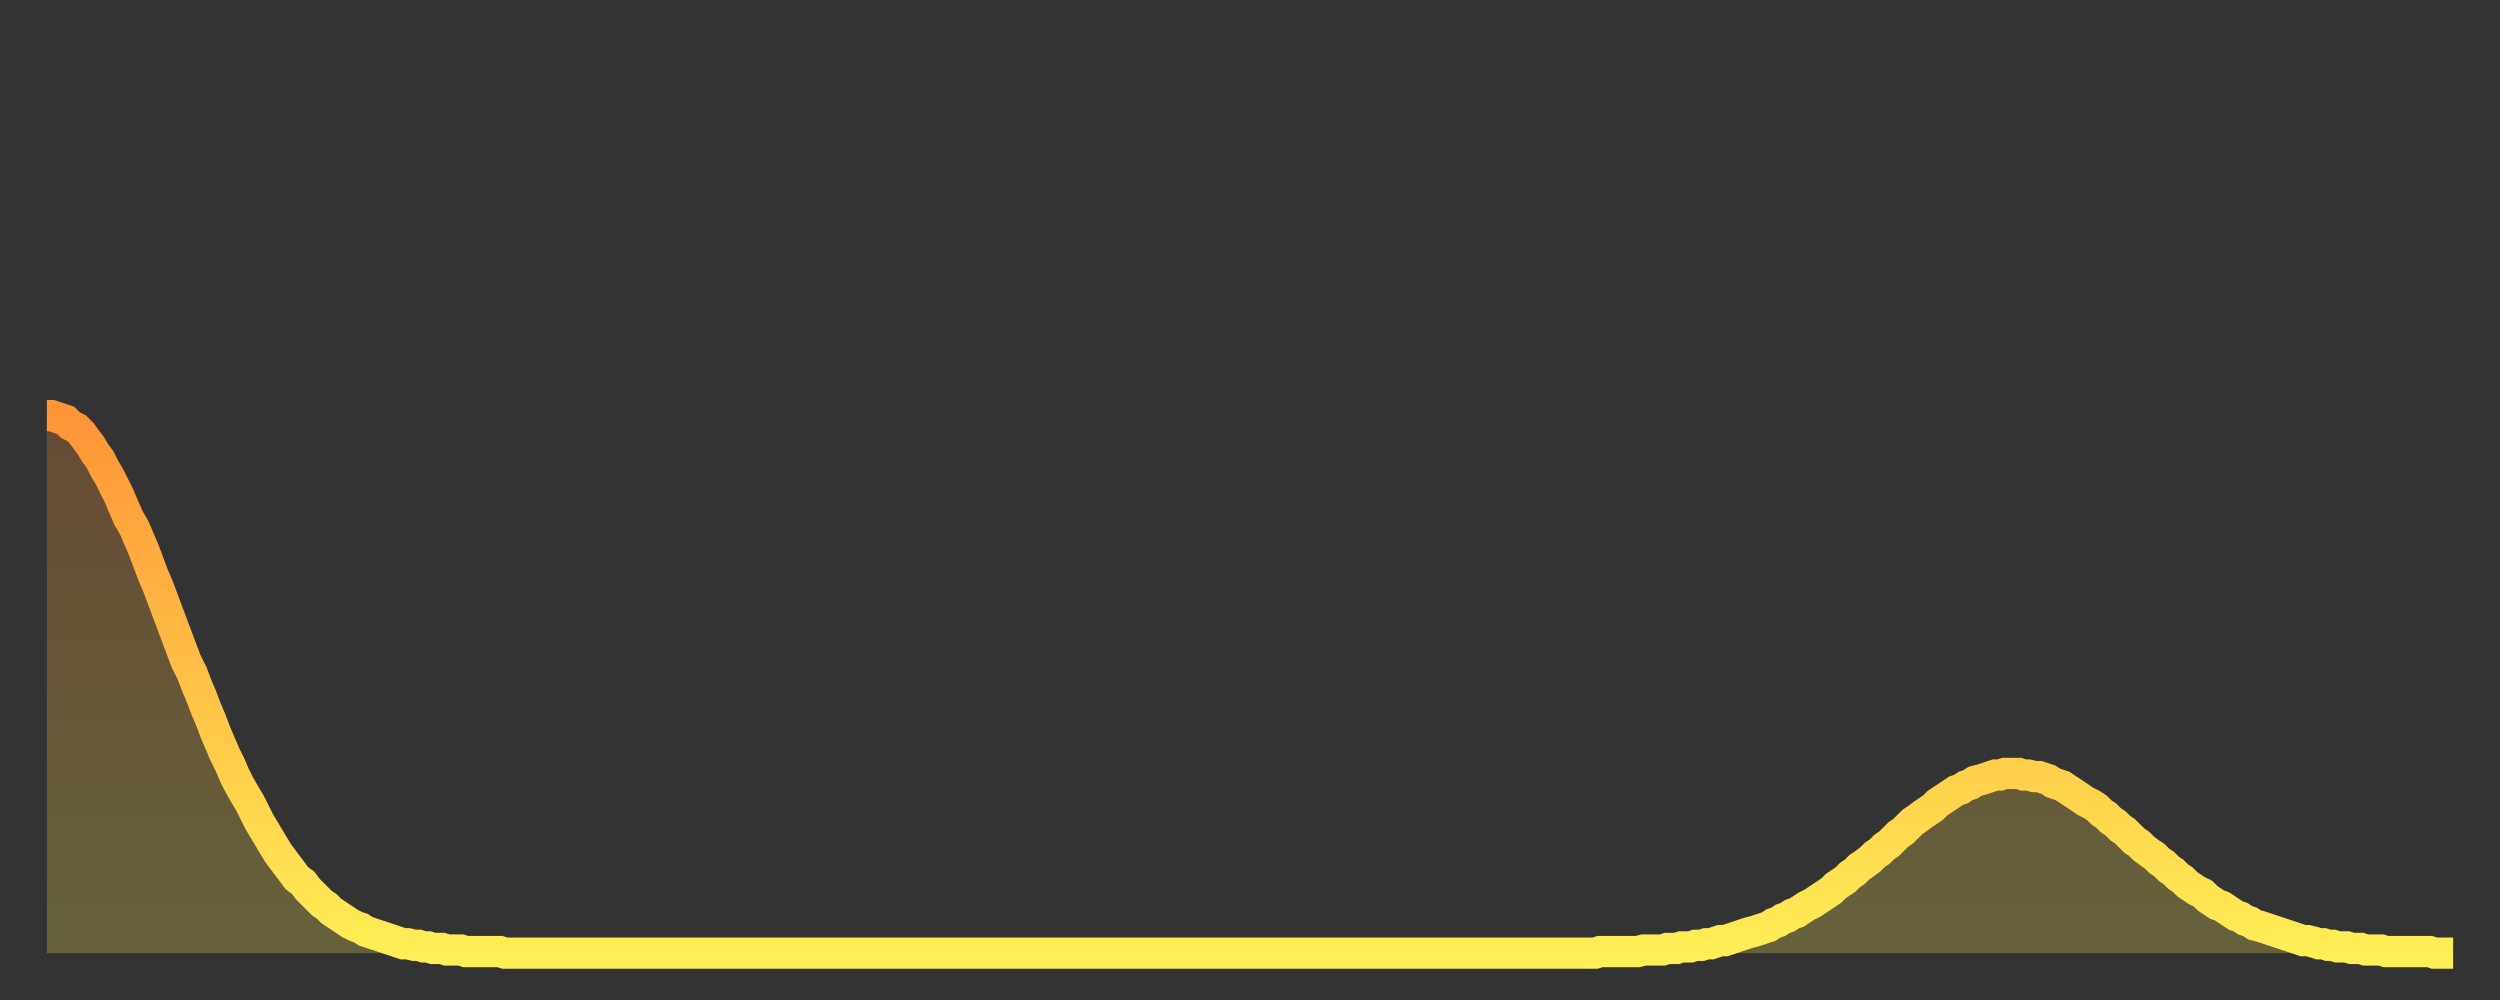
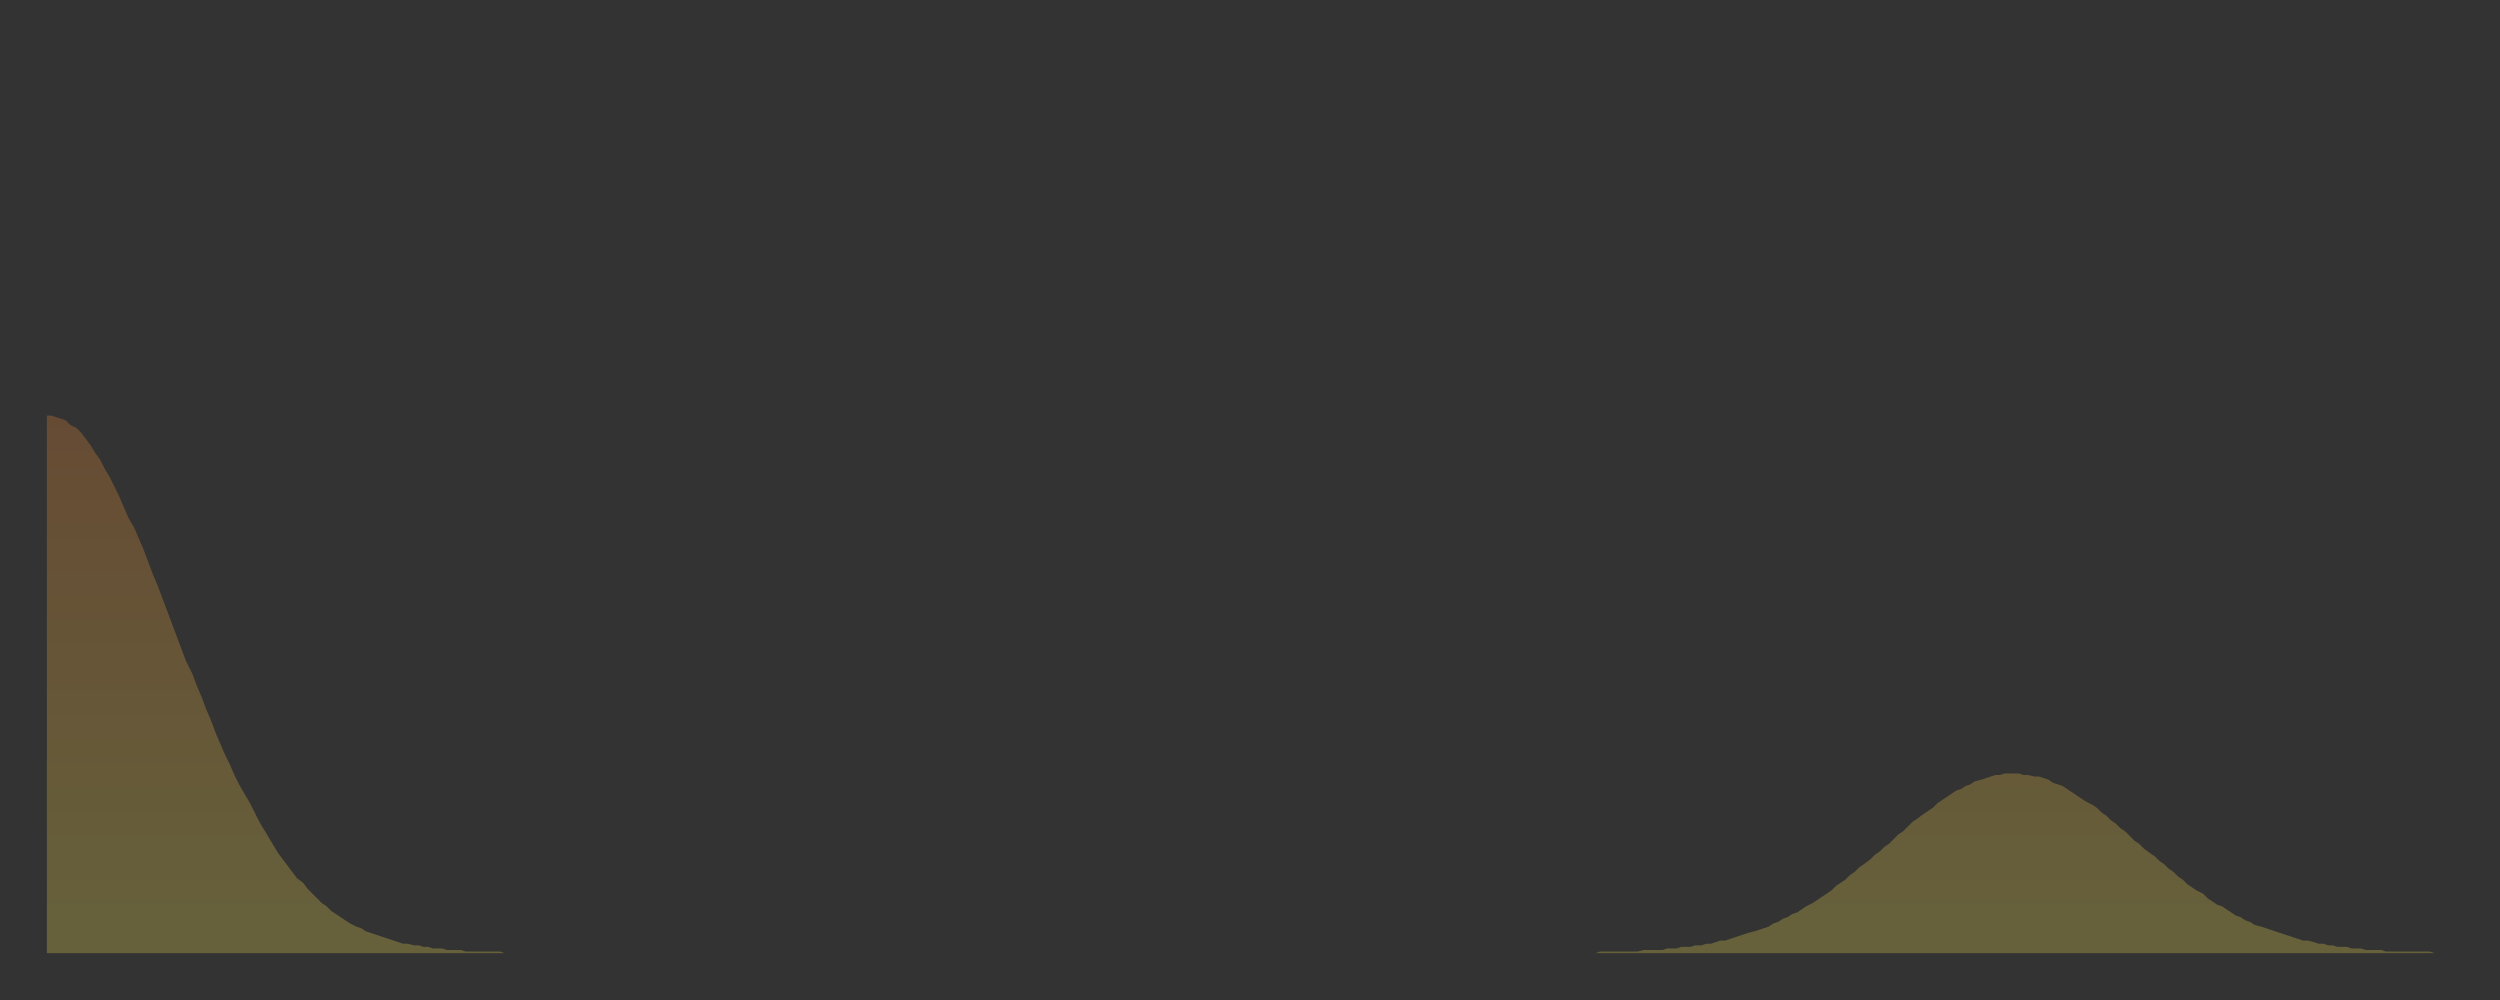
<svg xmlns="http://www.w3.org/2000/svg" baseProfile="full" height="64" version="1.1" width="160">
  <rect width="100%" height="100%" fill="#333333" stroke="none" />
  <defs>
    <linearGradient id="id172166" x1="0" x2="0" y1="0" y2="1">
      <stop offset="0%" stop-color="#ff9437" />
      <stop offset="50%" stop-color="#ffc146" />
      <stop offset="100%" stop-color="#ffee55" />
    </linearGradient>
  </defs>
  <g transform="translate(3,3)">
    <g>
-       <path d="M 0.0 23.6 0.3 23.6 0.6 23.7 0.9 23.8 1.2 23.9 1.5 24.2 1.9 24.4 2.2 24.7 2.5 25.1 2.8 25.5 3.1 26.0 3.4 26.4 3.7 27.0 4.0 27.5 4.3 28.1 4.6 28.7 4.9 29.4 5.2 30.1 5.6 30.8 5.9 31.5 6.2 32.2 6.5 33.0 6.8 33.8 7.1 34.5 7.4 35.3 7.7 36.1 8.0 36.9 8.3 37.7 8.6 38.5 8.9 39.3 9.3 40.1 9.6 40.9 9.9 41.6 10.2 42.4 10.5 43.1 10.8 43.9 11.1 44.6 11.4 45.3 11.7 45.9 12.0 46.6 12.3 47.2 12.7 47.9 13.0 48.4 13.3 49.0 13.6 49.6 13.9 50.1 14.2 50.6 14.5 51.1 14.8 51.6 15.1 52.0 15.4 52.4 15.7 52.8 16.0 53.2 16.4 53.5 16.7 53.9 17.0 54.2 17.3 54.5 17.6 54.8 17.9 55.0 18.2 55.3 18.5 55.5 18.8 55.7 19.1 55.9 19.4 56.1 19.8 56.3 20.1 56.4 20.4 56.6 20.7 56.7 21.0 56.8 21.3 56.9 21.6 57.0 21.9 57.1 22.2 57.2 22.5 57.3 22.8 57.4 23.1 57.4 23.5 57.5 23.8 57.5 24.1 57.6 24.4 57.6 24.7 57.7 25.0 57.7 25.3 57.7 25.6 57.8 25.9 57.8 26.2 57.8 26.5 57.8 26.8 57.9 27.2 57.9 27.5 57.9 27.8 57.9 28.1 57.9 28.4 57.9 28.7 57.9 29.0 57.9 29.3 58.0 29.6 58.0 29.9 58.0 30.2 58.0 30.6 58.0 30.9 58.0 31.2 58.0 31.5 58.0 31.8 58.0 32.1 58.0 32.4 58.0 32.7 58.0 33.0 58.0 33.3 58.0 33.6 58.0 33.9 58.0 34.3 58.0 34.6 58.0 34.9 58.0 35.2 58.0 35.5 58.0 35.8 58.0 36.1 58.0 36.4 58.0 36.7 58.0 37.0 58.0 37.3 58.0 37.7 58.0 38.0 58.0 38.3 58.0 38.6 58.0 38.9 58.0 39.2 58.0 39.5 58.0 39.8 58.0 40.1 58.0 40.4 58.0 40.7 58.0 41.0 58.0 41.4 58.0 41.7 58.0 42.0 58.0 42.3 58.0 42.6 58.0 42.9 58.0 43.2 58.0 43.5 58.0 43.8 58.0 44.1 58.0 44.4 58.0 44.7 58.0 45.1 58.0 45.4 58.0 45.7 58.0 46.0 58.0 46.3 58.0 46.6 58.0 46.9 58.0 47.2 58.0 47.5 58.0 47.8 58.0 48.1 58.0 48.5 58.0 48.8 58.0 49.1 58.0 49.4 58.0 49.7 58.0 50.0 58.0 50.3 58.0 50.6 58.0 50.9 58.0 51.2 58.0 51.5 58.0 51.8 58.0 52.2 58.0 52.5 58.0 52.8 58.0 53.1 58.0 53.4 58.0 53.7 58.0 54.0 58.0 54.3 58.0 54.6 58.0 54.9 58.0 55.2 58.0 55.6 58.0 55.9 58.0 56.2 58.0 56.5 58.0 56.8 58.0 57.1 58.0 57.4 58.0 57.7 58.0 58.0 58.0 58.3 58.0 58.6 58.0 58.9 58.0 59.3 58.0 59.6 58.0 59.9 58.0 60.2 58.0 60.5 58.0 60.8 58.0 61.1 58.0 61.4 58.0 61.7 58.0 62.0 58.0 62.3 58.0 62.6 58.0 63.0 58.0 63.3 58.0 63.6 58.0 63.9 58.0 64.2 58.0 64.5 58.0 64.8 58.0 65.1 58.0 65.4 58.0 65.7 58.0 66.0 58.0 66.4 58.0 66.7 58.0 67.0 58.0 67.3 58.0 67.6 58.0 67.9 58.0 68.2 58.0 68.5 58.0 68.8 58.0 69.1 58.0 69.4 58.0 69.7 58.0 70.1 58.0 70.4 58.0 70.7 58.0 71.0 58.0 71.3 58.0 71.6 58.0 71.9 58.0 72.2 58.0 72.5 58.0 72.8 58.0 73.1 58.0 73.5 58.0 73.8 58.0 74.1 58.0 74.4 58.0 74.7 58.0 75.0 58.0 75.3 58.0 75.6 58.0 75.9 58.0 76.2 58.0 76.5 58.0 76.8 58.0 77.2 58.0 77.5 58.0 77.8 58.0 78.1 58.0 78.4 58.0 78.7 58.0 79.0 58.0 79.3 58.0 79.6 58.0 79.9 58.0 80.2 58.0 80.5 58.0 80.9 58.0 81.2 58.0 81.5 58.0 81.8 58.0 82.1 58.0 82.4 58.0 82.7 58.0 83.0 58.0 83.3 58.0 83.6 58.0 83.9 58.0 84.3 58.0 84.6 58.0 84.9 58.0 85.2 58.0 85.5 58.0 85.8 58.0 86.1 58.0 86.4 58.0 86.7 58.0 87.0 58.0 87.3 58.0 87.6 58.0 88.0 58.0 88.3 58.0 88.6 58.0 88.9 58.0 89.2 58.0 89.5 58.0 89.8 58.0 90.1 58.0 90.4 58.0 90.7 58.0 91.0 58.0 91.4 58.0 91.7 58.0 92.0 58.0 92.3 58.0 92.6 58.0 92.9 58.0 93.2 58.0 93.5 58.0 93.8 58.0 94.1 58.0 94.4 58.0 94.7 58.0 95.1 58.0 95.4 58.0 95.7 58.0 96.0 58.0 96.3 58.0 96.6 58.0 96.9 58.0 97.2 58.0 97.5 58.0 97.8 58.0 98.1 58.0 98.4 58.0 98.8 58.0 99.1 58.0 99.4 57.9 99.7 57.9 100.0 57.9 100.3 57.9 100.6 57.9 100.9 57.9 101.2 57.9 101.5 57.9 101.8 57.9 102.2 57.8 102.5 57.8 102.8 57.8 103.1 57.8 103.4 57.8 103.7 57.7 104.0 57.7 104.3 57.7 104.6 57.6 104.9 57.6 105.2 57.6 105.5 57.5 105.9 57.5 106.2 57.4 106.5 57.4 106.8 57.3 107.1 57.2 107.4 57.2 107.7 57.1 108.0 57.0 108.3 56.9 108.6 56.8 108.9 56.7 109.3 56.6 109.6 56.5 109.9 56.4 110.2 56.3 110.5 56.1 110.8 56.0 111.1 55.8 111.4 55.7 111.7 55.5 112.0 55.4 112.3 55.2 112.6 55.0 113.0 54.8 113.3 54.6 113.6 54.4 113.9 54.2 114.2 54.0 114.5 53.7 114.8 53.5 115.1 53.3 115.4 53.0 115.7 52.8 116.0 52.5 116.3 52.3 116.7 52.0 117.0 51.7 117.3 51.5 117.6 51.2 117.9 51.0 118.2 50.7 118.5 50.4 118.8 50.2 119.1 49.9 119.4 49.6 119.7 49.4 120.1 49.1 120.4 48.9 120.7 48.7 121.0 48.4 121.3 48.2 121.6 48.0 121.9 47.8 122.2 47.6 122.5 47.5 122.8 47.3 123.1 47.2 123.4 47.0 123.8 46.9 124.1 46.8 124.4 46.7 124.7 46.6 125.0 46.6 125.3 46.5 125.6 46.5 125.9 46.5 126.2 46.5 126.5 46.6 126.8 46.6 127.2 46.7 127.5 46.7 127.8 46.8 128.1 46.9 128.4 47.1 128.7 47.2 129.0 47.3 129.3 47.5 129.6 47.7 129.9 47.9 130.2 48.1 130.5 48.3 130.9 48.5 131.2 48.7 131.5 49.0 131.8 49.2 132.1 49.5 132.4 49.7 132.7 50.0 133.0 50.2 133.3 50.5 133.6 50.8 133.9 51.0 134.2 51.3 134.6 51.6 134.9 51.8 135.2 52.1 135.5 52.3 135.8 52.6 136.1 52.8 136.4 53.1 136.7 53.3 137.0 53.6 137.3 53.8 137.6 54.0 138.0 54.2 138.3 54.5 138.6 54.7 138.9 54.9 139.2 55.0 139.5 55.2 139.8 55.4 140.1 55.6 140.4 55.7 140.7 55.9 141.0 56.0 141.3 56.2 141.7 56.3 142.0 56.4 142.3 56.5 142.6 56.6 142.9 56.7 143.2 56.8 143.5 56.9 143.8 57.0 144.1 57.1 144.4 57.2 144.7 57.2 145.1 57.3 145.4 57.4 145.7 57.4 146.0 57.5 146.3 57.5 146.6 57.6 146.9 57.6 147.2 57.6 147.5 57.7 147.8 57.7 148.1 57.7 148.4 57.8 148.8 57.8 149.1 57.8 149.4 57.8 149.7 57.9 150.0 57.9 150.3 57.9 150.6 57.9 150.9 57.9 151.2 57.9 151.5 57.9 151.8 57.9 152.1 57.9 152.5 57.9 152.8 58.0 153.1 58.0 153.4 58.0 153.7 58.0 154.0 58.0" fill="none" id="graph-curve" opacity="1" stroke="url(#id172166)" stroke-width="2" />
      <path d="M 0 58 L 0.0 23.6 0.3 23.6 0.6 23.7 0.9 23.8 1.2 23.9 1.5 24.2 1.9 24.4 2.2 24.7 2.5 25.1 2.8 25.5 3.1 26.0 3.4 26.4 3.7 27.0 4.0 27.5 4.3 28.1 4.6 28.7 4.9 29.4 5.2 30.1 5.6 30.8 5.9 31.5 6.2 32.2 6.5 33.0 6.8 33.8 7.1 34.5 7.4 35.3 7.7 36.1 8.0 36.9 8.3 37.7 8.6 38.5 8.9 39.3 9.3 40.1 9.6 40.9 9.9 41.6 10.2 42.4 10.5 43.1 10.8 43.9 11.1 44.6 11.4 45.3 11.7 45.9 12.0 46.6 12.3 47.2 12.7 47.9 13.0 48.4 13.3 49.0 13.6 49.6 13.9 50.1 14.2 50.6 14.5 51.1 14.8 51.6 15.1 52.0 15.4 52.4 15.7 52.8 16.0 53.2 16.4 53.5 16.7 53.9 17.0 54.2 17.3 54.5 17.6 54.8 17.9 55.0 18.2 55.3 18.5 55.5 18.8 55.7 19.1 55.9 19.4 56.1 19.8 56.3 20.1 56.4 20.4 56.6 20.7 56.7 21.0 56.8 21.3 56.9 21.6 57.0 21.9 57.1 22.2 57.2 22.5 57.3 22.8 57.4 23.1 57.4 23.5 57.5 23.8 57.5 24.1 57.6 24.4 57.6 24.7 57.7 25.0 57.7 25.3 57.7 25.6 57.8 25.9 57.8 26.2 57.8 26.5 57.8 26.8 57.9 27.2 57.9 27.5 57.9 27.8 57.9 28.1 57.9 28.4 57.9 28.7 57.9 29.0 57.9 29.3 58.0 29.6 58.0 29.9 58.0 30.2 58.0 30.6 58.0 30.9 58.0 31.2 58.0 31.5 58.0 31.8 58.0 32.1 58.0 32.4 58.0 32.7 58.0 33.0 58.0 33.3 58.0 33.6 58.0 33.9 58.0 34.3 58.0 34.6 58.0 34.9 58.0 35.2 58.0 35.5 58.0 35.8 58.0 36.1 58.0 36.4 58.0 36.7 58.0 37.0 58.0 37.3 58.0 37.7 58.0 38.0 58.0 38.3 58.0 38.6 58.0 38.9 58.0 39.2 58.0 39.5 58.0 39.8 58.0 40.1 58.0 40.4 58.0 40.7 58.0 41.0 58.0 41.4 58.0 41.7 58.0 42.0 58.0 42.3 58.0 42.6 58.0 42.9 58.0 43.2 58.0 43.5 58.0 43.8 58.0 44.1 58.0 44.4 58.0 44.7 58.0 45.1 58.0 45.4 58.0 45.7 58.0 46.0 58.0 46.3 58.0 46.6 58.0 46.9 58.0 47.2 58.0 47.5 58.0 47.8 58.0 48.1 58.0 48.5 58.0 48.8 58.0 49.1 58.0 49.4 58.0 49.7 58.0 50.0 58.0 50.3 58.0 50.6 58.0 50.9 58.0 51.2 58.0 51.5 58.0 51.8 58.0 52.2 58.0 52.5 58.0 52.8 58.0 53.1 58.0 53.4 58.0 53.7 58.0 54.0 58.0 54.3 58.0 54.6 58.0 54.9 58.0 55.2 58.0 55.6 58.0 55.9 58.0 56.2 58.0 56.5 58.0 56.8 58.0 57.1 58.0 57.4 58.0 57.7 58.0 58.0 58.0 58.3 58.0 58.6 58.0 58.9 58.0 59.3 58.0 59.6 58.0 59.9 58.0 60.2 58.0 60.5 58.0 60.8 58.0 61.1 58.0 61.4 58.0 61.7 58.0 62.0 58.0 62.3 58.0 62.6 58.0 63.0 58.0 63.3 58.0 63.6 58.0 63.9 58.0 64.2 58.0 64.5 58.0 64.8 58.0 65.1 58.0 65.4 58.0 65.7 58.0 66.0 58.0 66.4 58.0 66.7 58.0 67.0 58.0 67.3 58.0 67.6 58.0 67.9 58.0 68.2 58.0 68.5 58.0 68.8 58.0 69.1 58.0 69.4 58.0 69.7 58.0 70.1 58.0 70.4 58.0 70.7 58.0 71.0 58.0 71.3 58.0 71.6 58.0 71.9 58.0 72.2 58.0 72.5 58.0 72.8 58.0 73.1 58.0 73.5 58.0 73.8 58.0 74.1 58.0 74.4 58.0 74.7 58.0 75.0 58.0 75.3 58.0 75.6 58.0 75.9 58.0 76.2 58.0 76.5 58.0 76.8 58.0 77.2 58.0 77.5 58.0 77.8 58.0 78.1 58.0 78.4 58.0 78.7 58.0 79.0 58.0 79.3 58.0 79.6 58.0 79.9 58.0 80.2 58.0 80.5 58.0 80.9 58.0 81.2 58.0 81.5 58.0 81.8 58.0 82.1 58.0 82.4 58.0 82.7 58.0 83.0 58.0 83.3 58.0 83.6 58.0 83.9 58.0 84.3 58.0 84.6 58.0 84.9 58.0 85.2 58.0 85.5 58.0 85.8 58.0 86.1 58.0 86.4 58.0 86.7 58.0 87.0 58.0 87.3 58.0 87.6 58.0 88.0 58.0 88.3 58.0 88.6 58.0 88.9 58.0 89.2 58.0 89.5 58.0 89.8 58.0 90.1 58.0 90.4 58.0 90.7 58.0 91.0 58.0 91.4 58.0 91.7 58.0 92.0 58.0 92.3 58.0 92.6 58.0 92.9 58.0 93.2 58.0 93.5 58.0 93.8 58.0 94.1 58.0 94.4 58.0 94.7 58.0 95.1 58.0 95.4 58.0 95.7 58.0 96.0 58.0 96.3 58.0 96.6 58.0 96.9 58.0 97.2 58.0 97.5 58.0 97.8 58.0 98.1 58.0 98.4 58.0 98.8 58.0 99.1 58.0 99.4 57.9 99.7 57.9 100.0 57.9 100.3 57.9 100.6 57.9 100.9 57.9 101.2 57.9 101.5 57.9 101.8 57.9 102.2 57.8 102.5 57.8 102.8 57.8 103.1 57.8 103.4 57.8 103.7 57.7 104.0 57.7 104.3 57.7 104.6 57.6 104.9 57.6 105.2 57.6 105.5 57.5 105.9 57.5 106.2 57.4 106.5 57.4 106.8 57.3 107.1 57.2 107.4 57.2 107.7 57.1 108.0 57.0 108.3 56.9 108.6 56.8 108.9 56.7 109.3 56.6 109.6 56.5 109.9 56.4 110.2 56.3 110.5 56.1 110.8 56.0 111.1 55.8 111.4 55.7 111.7 55.5 112.0 55.4 112.3 55.2 112.6 55.0 113.0 54.8 113.3 54.6 113.6 54.4 113.9 54.2 114.2 54.0 114.5 53.7 114.8 53.5 115.1 53.3 115.4 53.0 115.7 52.8 116.0 52.5 116.3 52.3 116.7 52.0 117.0 51.7 117.3 51.5 117.6 51.2 117.9 51.0 118.2 50.7 118.5 50.4 118.8 50.2 119.1 49.9 119.4 49.6 119.7 49.4 120.1 49.1 120.4 48.9 120.7 48.7 121.0 48.4 121.3 48.2 121.6 48.0 121.9 47.8 122.2 47.6 122.5 47.5 122.8 47.3 123.1 47.2 123.4 47.0 123.8 46.9 124.1 46.8 124.4 46.7 124.7 46.6 125.0 46.6 125.3 46.5 125.6 46.5 125.9 46.5 126.2 46.5 126.5 46.6 126.8 46.6 127.2 46.7 127.5 46.7 127.8 46.8 128.1 46.9 128.4 47.1 128.7 47.2 129.0 47.3 129.3 47.5 129.6 47.7 129.9 47.9 130.2 48.1 130.5 48.3 130.9 48.5 131.2 48.7 131.5 49.0 131.8 49.2 132.1 49.5 132.4 49.7 132.7 50.0 133.0 50.2 133.3 50.5 133.6 50.8 133.9 51.0 134.2 51.3 134.6 51.6 134.9 51.8 135.2 52.1 135.5 52.3 135.8 52.6 136.1 52.8 136.4 53.1 136.7 53.3 137.0 53.6 137.3 53.8 137.6 54.0 138.0 54.2 138.3 54.5 138.6 54.7 138.9 54.9 139.2 55.0 139.5 55.2 139.8 55.4 140.1 55.6 140.4 55.7 140.7 55.9 141.0 56.0 141.3 56.2 141.7 56.3 142.0 56.4 142.3 56.5 142.6 56.6 142.9 56.7 143.2 56.8 143.5 56.9 143.8 57.0 144.1 57.1 144.4 57.2 144.7 57.2 145.1 57.3 145.4 57.4 145.7 57.4 146.0 57.5 146.3 57.5 146.6 57.6 146.9 57.6 147.2 57.6 147.5 57.7 147.8 57.7 148.1 57.7 148.4 57.8 148.8 57.8 149.1 57.8 149.4 57.8 149.7 57.9 150.0 57.9 150.3 57.9 150.6 57.9 150.9 57.9 151.2 57.9 151.5 57.9 151.8 57.9 152.1 57.9 152.5 57.9 152.8 58.0 153.1 58.0 153.4 58.0 153.7 58.0 154.0 58.0 154 58" fill="url(#id172166)" fill-opacity=".25" id="graph-shadow" />
    </g>
  </g>
</svg>